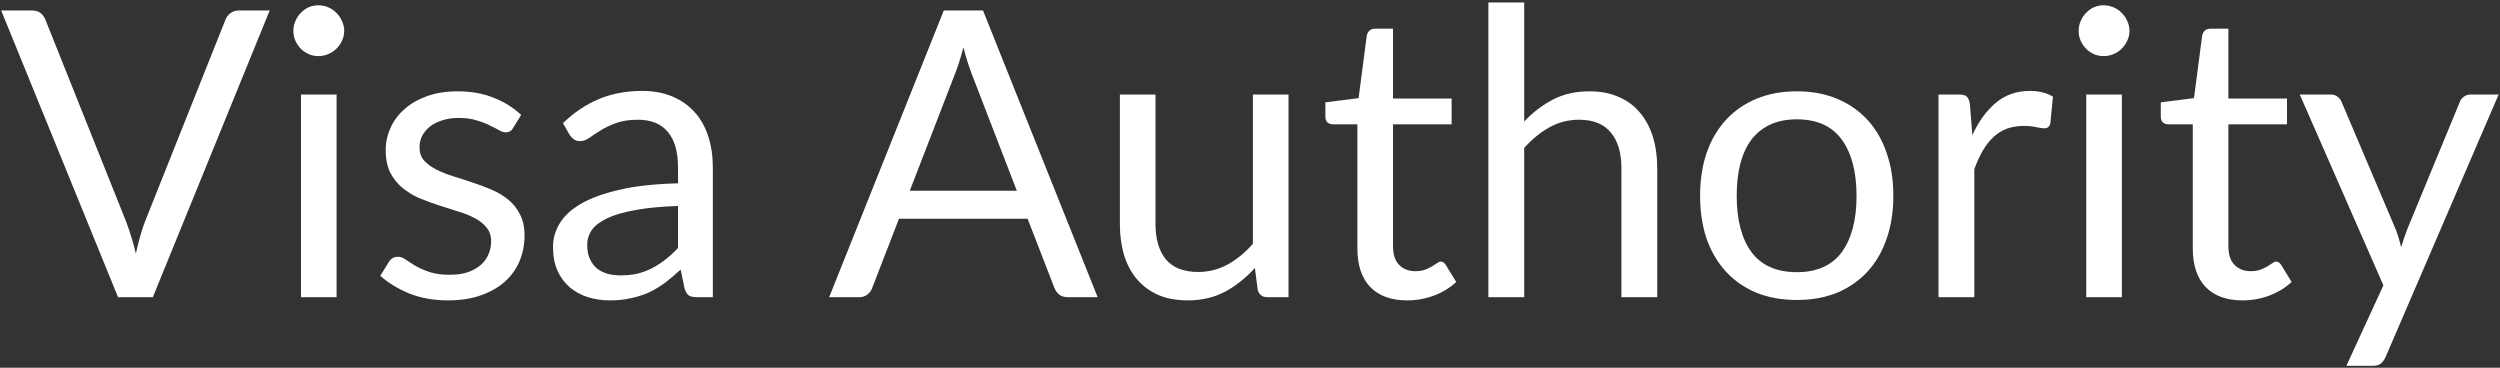
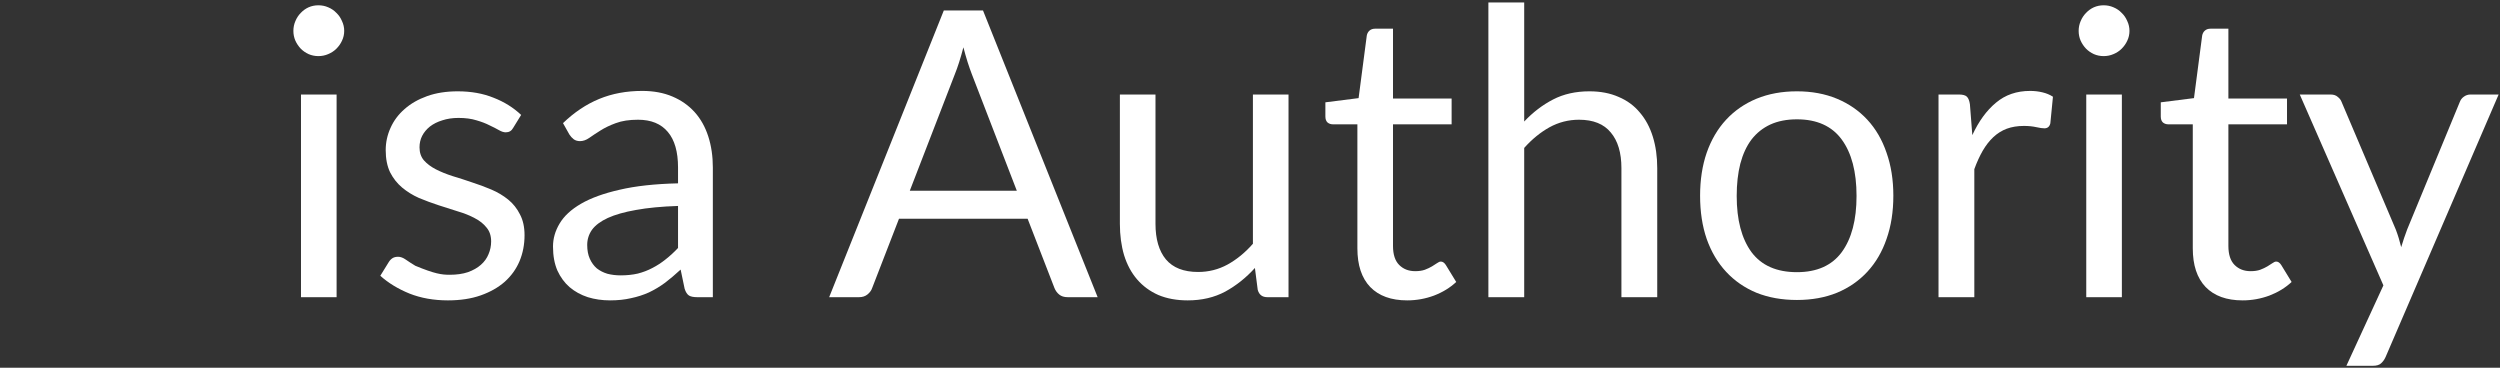
<svg xmlns="http://www.w3.org/2000/svg" width="673" height="99" viewBox="0 0 673 99" fill="none">
  <rect x="0" y="0" width="673" height="99" fill="#333333" stroke="none" />
-   <path d="M72.597 2.825L41.145 80H31.775L0.323 2.825H8.671C9.604 2.825 10.358 3.059 10.933 3.526C11.507 3.992 11.938 4.585 12.225 5.303L33.983 59.75C34.449 60.971 34.898 62.3 35.329 63.736C35.796 65.172 36.209 66.68 36.568 68.26C36.927 66.68 37.304 65.172 37.699 63.736C38.094 62.3 38.524 60.971 38.991 59.75L60.695 5.303C60.91 4.692 61.323 4.136 61.934 3.633C62.58 3.095 63.352 2.825 64.249 2.825H72.597Z" fill="white" />
  <path d="M90.612 25.445V80H81.026V25.445H90.612ZM92.659 8.319C92.659 9.252 92.461 10.132 92.066 10.958C91.707 11.748 91.205 12.466 90.558 13.112C89.948 13.722 89.212 14.207 88.35 14.566C87.525 14.925 86.645 15.104 85.711 15.104C84.778 15.104 83.898 14.925 83.073 14.566C82.283 14.207 81.582 13.722 80.972 13.112C80.362 12.466 79.877 11.748 79.518 10.958C79.159 10.132 78.98 9.252 78.98 8.319C78.98 7.385 79.159 6.506 79.518 5.68C79.877 4.818 80.362 4.082 80.972 3.472C81.582 2.825 82.283 2.323 83.073 1.964C83.898 1.605 84.778 1.425 85.711 1.425C86.645 1.425 87.525 1.605 88.35 1.964C89.212 2.323 89.948 2.825 90.558 3.472C91.205 4.082 91.707 4.818 92.066 5.68C92.461 6.506 92.659 7.385 92.659 8.319Z" fill="white" />
-   <path d="M138.138 34.438C137.707 35.228 137.043 35.623 136.145 35.623C135.607 35.623 134.996 35.426 134.314 35.031C133.632 34.636 132.788 34.205 131.783 33.738C130.813 33.236 129.647 32.787 128.282 32.392C126.918 31.961 125.302 31.746 123.435 31.746C121.82 31.746 120.366 31.961 119.073 32.392C117.781 32.787 116.668 33.343 115.734 34.062C114.836 34.78 114.136 35.623 113.634 36.593C113.167 37.526 112.934 38.549 112.934 39.662C112.934 41.063 113.328 42.23 114.118 43.163C114.944 44.096 116.021 44.904 117.35 45.587C118.678 46.269 120.186 46.879 121.874 47.418C123.561 47.92 125.284 48.477 127.044 49.087C128.839 49.662 130.58 50.308 132.268 51.026C133.955 51.744 135.463 52.642 136.791 53.719C138.12 54.796 139.179 56.124 139.969 57.704C140.795 59.248 141.208 61.115 141.208 63.305C141.208 65.818 140.759 68.152 139.861 70.306C138.964 72.424 137.635 74.273 135.876 75.853C134.117 77.397 131.962 78.618 129.413 79.515C126.864 80.413 123.92 80.862 120.581 80.862C116.775 80.862 113.328 80.251 110.241 79.031C107.153 77.774 104.532 76.176 102.378 74.237L104.64 70.575C104.927 70.109 105.268 69.75 105.663 69.498C106.058 69.247 106.561 69.121 107.171 69.121C107.817 69.121 108.499 69.373 109.218 69.875C109.936 70.378 110.797 70.934 111.803 71.545C112.844 72.155 114.1 72.712 115.572 73.214C117.044 73.717 118.876 73.968 121.066 73.968C122.933 73.968 124.566 73.735 125.967 73.268C127.367 72.765 128.534 72.101 129.467 71.275C130.401 70.45 131.083 69.498 131.514 68.421C131.98 67.344 132.214 66.195 132.214 64.974C132.214 63.466 131.801 62.228 130.975 61.258C130.185 60.253 129.126 59.409 127.798 58.727C126.469 58.009 124.943 57.399 123.22 56.896C121.532 56.358 119.791 55.801 117.996 55.227C116.237 54.652 114.495 54.006 112.772 53.288C111.085 52.534 109.577 51.6 108.248 50.487C106.92 49.374 105.843 48.01 105.017 46.394C104.227 44.743 103.832 42.75 103.832 40.416C103.832 38.334 104.263 36.341 105.125 34.438C105.986 32.5 107.243 30.812 108.894 29.376C110.546 27.904 112.575 26.737 114.98 25.875C117.386 25.014 120.132 24.583 123.22 24.583C126.81 24.583 130.024 25.157 132.86 26.306C135.732 27.419 138.21 28.963 140.292 30.938L138.138 34.438Z" fill="white" />
+   <path d="M138.138 34.438C137.707 35.228 137.043 35.623 136.145 35.623C135.607 35.623 134.996 35.426 134.314 35.031C133.632 34.636 132.788 34.205 131.783 33.738C130.813 33.236 129.647 32.787 128.282 32.392C126.918 31.961 125.302 31.746 123.435 31.746C121.82 31.746 120.366 31.961 119.073 32.392C117.781 32.787 116.668 33.343 115.734 34.062C114.836 34.78 114.136 35.623 113.634 36.593C113.167 37.526 112.934 38.549 112.934 39.662C112.934 41.063 113.328 42.23 114.118 43.163C114.944 44.096 116.021 44.904 117.35 45.587C118.678 46.269 120.186 46.879 121.874 47.418C123.561 47.92 125.284 48.477 127.044 49.087C128.839 49.662 130.58 50.308 132.268 51.026C133.955 51.744 135.463 52.642 136.791 53.719C138.12 54.796 139.179 56.124 139.969 57.704C140.795 59.248 141.208 61.115 141.208 63.305C141.208 65.818 140.759 68.152 139.861 70.306C138.964 72.424 137.635 74.273 135.876 75.853C134.117 77.397 131.962 78.618 129.413 79.515C126.864 80.413 123.92 80.862 120.581 80.862C116.775 80.862 113.328 80.251 110.241 79.031C107.153 77.774 104.532 76.176 102.378 74.237L104.64 70.575C104.927 70.109 105.268 69.75 105.663 69.498C106.058 69.247 106.561 69.121 107.171 69.121C107.817 69.121 108.499 69.373 109.218 69.875C109.936 70.378 110.797 70.934 111.803 71.545C117.044 73.717 118.876 73.968 121.066 73.968C122.933 73.968 124.566 73.735 125.967 73.268C127.367 72.765 128.534 72.101 129.467 71.275C130.401 70.45 131.083 69.498 131.514 68.421C131.98 67.344 132.214 66.195 132.214 64.974C132.214 63.466 131.801 62.228 130.975 61.258C130.185 60.253 129.126 59.409 127.798 58.727C126.469 58.009 124.943 57.399 123.22 56.896C121.532 56.358 119.791 55.801 117.996 55.227C116.237 54.652 114.495 54.006 112.772 53.288C111.085 52.534 109.577 51.6 108.248 50.487C106.92 49.374 105.843 48.01 105.017 46.394C104.227 44.743 103.832 42.75 103.832 40.416C103.832 38.334 104.263 36.341 105.125 34.438C105.986 32.5 107.243 30.812 108.894 29.376C110.546 27.904 112.575 26.737 114.98 25.875C117.386 25.014 120.132 24.583 123.22 24.583C126.81 24.583 130.024 25.157 132.86 26.306C135.732 27.419 138.21 28.963 140.292 30.938L138.138 34.438Z" fill="white" />
  <path d="M182.527 55.442C178.111 55.586 174.341 55.945 171.218 56.519C168.13 57.058 165.599 57.776 163.624 58.673C161.685 59.571 160.267 60.63 159.369 61.851C158.508 63.072 158.077 64.436 158.077 65.944C158.077 67.38 158.31 68.619 158.777 69.66C159.244 70.701 159.872 71.563 160.662 72.245C161.488 72.891 162.439 73.376 163.516 73.699C164.629 73.986 165.814 74.13 167.071 74.13C168.758 74.13 170.302 73.968 171.702 73.645C173.102 73.286 174.413 72.783 175.634 72.137C176.89 71.491 178.075 70.719 179.188 69.821C180.337 68.924 181.45 67.9 182.527 66.752V55.442ZM151.56 33.146C154.576 30.238 157.826 28.066 161.308 26.63C164.791 25.193 168.65 24.475 172.887 24.475C175.939 24.475 178.65 24.978 181.019 25.983C183.389 26.988 185.381 28.389 186.997 30.184C188.613 31.979 189.833 34.151 190.659 36.7C191.485 39.249 191.898 42.05 191.898 45.102V80H187.643C186.71 80 185.992 79.856 185.489 79.569C184.987 79.246 184.592 78.636 184.304 77.738L183.227 72.568C181.791 73.896 180.391 75.081 179.027 76.122C177.662 77.128 176.226 77.989 174.718 78.707C173.21 79.39 171.595 79.91 169.871 80.269C168.184 80.664 166.299 80.862 164.216 80.862C162.098 80.862 160.105 80.575 158.238 80C156.371 79.39 154.738 78.492 153.338 77.307C151.973 76.122 150.878 74.632 150.052 72.837C149.263 71.006 148.868 68.852 148.868 66.375C148.868 64.22 149.46 62.156 150.645 60.181C151.83 58.171 153.75 56.394 156.407 54.85C159.064 53.306 162.529 52.049 166.801 51.08C171.074 50.074 176.316 49.5 182.527 49.356V45.102C182.527 40.865 181.612 37.67 179.781 35.516C177.949 33.325 175.275 32.23 171.756 32.23C169.386 32.23 167.394 32.536 165.778 33.146C164.198 33.72 162.816 34.385 161.631 35.139C160.482 35.857 159.477 36.521 158.615 37.131C157.79 37.706 156.964 37.993 156.138 37.993C155.492 37.993 154.935 37.831 154.469 37.508C154.002 37.149 153.607 36.718 153.284 36.216L151.56 33.146Z" fill="white" />
  <path d="M273.728 51.349L261.611 19.951C261.252 19.018 260.875 17.941 260.48 16.72C260.085 15.463 259.708 14.135 259.349 12.735C258.595 15.643 257.823 18.067 257.033 20.005L244.916 51.349H273.728ZM295.486 80H287.408C286.474 80 285.72 79.767 285.146 79.3C284.571 78.833 284.14 78.241 283.853 77.523L276.637 58.889H242.008L234.791 77.523C234.576 78.169 234.163 78.743 233.552 79.246C232.942 79.749 232.188 80 231.29 80H223.212L254.071 2.825H264.627L295.486 80Z" fill="white" />
  <path d="M346.871 25.445V80H341.162C339.798 80 338.936 79.336 338.577 78.007L337.823 72.137C335.453 74.758 332.796 76.876 329.852 78.492C326.908 80.072 323.533 80.862 319.728 80.862C316.748 80.862 314.109 80.377 311.811 79.408C309.549 78.402 307.646 77.002 306.102 75.207C304.558 73.412 303.391 71.24 302.602 68.69C301.848 66.141 301.471 63.323 301.471 60.235V25.445H311.057V60.235C311.057 64.364 311.99 67.559 313.857 69.821C315.76 72.083 318.65 73.214 322.528 73.214C325.364 73.214 328.003 72.55 330.445 71.222C332.922 69.857 335.202 67.99 337.284 65.621V25.445H346.871Z" fill="white" />
  <path d="M378.819 80.862C374.511 80.862 371.19 79.659 368.856 77.253C366.558 74.848 365.409 71.383 365.409 66.859V33.469H358.839C358.265 33.469 357.78 33.307 357.385 32.984C356.99 32.625 356.793 32.087 356.793 31.369V27.545L365.733 26.414L367.941 9.557C368.048 9.019 368.282 8.588 368.641 8.265C369.036 7.906 369.538 7.726 370.149 7.726H374.996V26.522H390.775V33.469H374.996V66.213C374.996 68.511 375.552 70.216 376.665 71.329C377.778 72.442 379.214 72.999 380.974 72.999C381.979 72.999 382.841 72.873 383.559 72.622C384.313 72.335 384.959 72.029 385.497 71.706C386.036 71.383 386.485 71.096 386.844 70.845C387.239 70.557 387.58 70.414 387.867 70.414C388.37 70.414 388.818 70.719 389.213 71.329L392.014 75.907C390.362 77.451 388.37 78.672 386.036 79.569C383.702 80.431 381.297 80.862 378.819 80.862Z" fill="white" />
  <path d="M410.314 32.715C412.647 30.238 415.232 28.263 418.069 26.791C420.905 25.319 424.172 24.583 427.871 24.583C430.851 24.583 433.471 25.086 435.733 26.091C438.031 27.06 439.934 28.46 441.442 30.292C442.986 32.087 444.153 34.259 444.943 36.808C445.733 39.357 446.127 42.176 446.127 45.263V80H436.487V45.263C436.487 41.135 435.536 37.939 433.633 35.677C431.766 33.379 428.912 32.23 425.07 32.23C422.234 32.23 419.577 32.913 417.099 34.277C414.658 35.641 412.396 37.49 410.314 39.824V80H400.674V0.671H410.314V32.715Z" fill="white" />
  <path d="M483.731 24.583C487.716 24.583 491.307 25.247 494.502 26.576C497.697 27.904 500.426 29.789 502.688 32.23C504.95 34.672 506.673 37.634 507.858 41.117C509.079 44.563 509.689 48.423 509.689 52.695C509.689 57.004 509.079 60.881 507.858 64.328C506.673 67.775 504.95 70.719 502.688 73.16C500.426 75.602 497.697 77.487 494.502 78.815C491.307 80.108 487.716 80.754 483.731 80.754C479.71 80.754 476.084 80.108 472.852 78.815C469.657 77.487 466.928 75.602 464.666 73.16C462.404 70.719 460.663 67.775 459.442 64.328C458.257 60.881 457.665 57.004 457.665 52.695C457.665 48.423 458.257 44.563 459.442 41.117C460.663 37.634 462.404 34.672 464.666 32.23C466.928 29.789 469.657 27.904 472.852 26.576C476.084 25.247 479.71 24.583 483.731 24.583ZM483.731 73.268C489.117 73.268 493.138 71.473 495.795 67.883C498.451 64.256 499.78 59.212 499.78 52.749C499.78 46.251 498.451 41.188 495.795 37.562C493.138 33.936 489.117 32.123 483.731 32.123C481.002 32.123 478.615 32.589 476.568 33.523C474.558 34.456 472.87 35.803 471.506 37.562C470.177 39.321 469.172 41.493 468.49 44.079C467.844 46.628 467.521 49.518 467.521 52.749C467.521 59.212 468.849 64.256 471.506 67.883C474.199 71.473 478.274 73.268 483.731 73.268Z" fill="white" />
  <path d="M530.949 36.377C532.673 32.643 534.791 29.735 537.304 27.653C539.818 25.534 542.887 24.475 546.514 24.475C547.662 24.475 548.758 24.601 549.799 24.852C550.876 25.104 551.827 25.498 552.653 26.037L551.953 33.2C551.738 34.097 551.199 34.546 550.337 34.546C549.835 34.546 549.099 34.438 548.129 34.223C547.16 34.008 546.065 33.9 544.844 33.9C543.121 33.9 541.577 34.151 540.212 34.654C538.884 35.157 537.681 35.91 536.604 36.916C535.563 37.885 534.612 39.106 533.75 40.578C532.924 42.014 532.17 43.666 531.488 45.533V80H521.848V25.445H527.341C528.382 25.445 529.1 25.642 529.495 26.037C529.89 26.432 530.159 27.114 530.303 28.084L530.949 36.377Z" fill="white" />
  <path d="M571.207 25.445V80H561.621V25.445H571.207ZM573.253 8.319C573.253 9.252 573.056 10.132 572.661 10.958C572.302 11.748 571.799 12.466 571.153 13.112C570.543 13.722 569.807 14.207 568.945 14.566C568.119 14.925 567.24 15.104 566.306 15.104C565.373 15.104 564.493 14.925 563.667 14.566C562.877 14.207 562.177 13.722 561.567 13.112C560.957 12.466 560.472 11.748 560.113 10.958C559.754 10.132 559.574 9.252 559.574 8.319C559.574 7.385 559.754 6.506 560.113 5.68C560.472 4.818 560.957 4.082 561.567 3.472C562.177 2.825 562.877 2.323 563.667 1.964C564.493 1.605 565.373 1.425 566.306 1.425C567.24 1.425 568.119 1.605 568.945 1.964C569.807 2.323 570.543 2.825 571.153 3.472C571.799 4.082 572.302 4.818 572.661 5.68C573.056 6.506 573.253 7.385 573.253 8.319Z" fill="white" />
  <path d="M603.707 80.862C599.399 80.862 596.078 79.659 593.744 77.253C591.446 74.848 590.297 71.383 590.297 66.859V33.469H583.727C583.152 33.469 582.668 33.307 582.273 32.984C581.878 32.625 581.68 32.087 581.68 31.369V27.545L590.62 26.414L592.828 9.557C592.936 9.019 593.169 8.588 593.528 8.265C593.923 7.906 594.426 7.726 595.036 7.726H599.883V26.522H615.663V33.469H599.883V66.213C599.883 68.511 600.44 70.216 601.553 71.329C602.666 72.442 604.102 72.999 605.861 72.999C606.867 72.999 607.728 72.873 608.446 72.622C609.2 72.335 609.847 72.029 610.385 71.706C610.924 71.383 611.372 71.096 611.731 70.845C612.126 70.557 612.467 70.414 612.755 70.414C613.257 70.414 613.706 70.719 614.101 71.329L616.902 75.907C615.25 77.451 613.257 78.672 610.924 79.569C608.59 80.431 606.184 80.862 603.707 80.862Z" fill="white" />
  <path d="M672.631 25.445L642.203 96.103C641.879 96.821 641.466 97.395 640.964 97.826C640.497 98.257 639.761 98.472 638.756 98.472H631.647L641.61 76.823L619.099 25.445H627.392C628.218 25.445 628.864 25.66 629.331 26.091C629.834 26.486 630.175 26.935 630.354 27.437L644.949 61.797C645.524 63.305 646.008 64.885 646.403 66.536C646.906 64.849 647.444 63.251 648.019 61.743L662.183 27.437C662.398 26.863 662.757 26.396 663.26 26.037C663.798 25.642 664.391 25.445 665.037 25.445H672.631Z" fill="white" />
</svg>